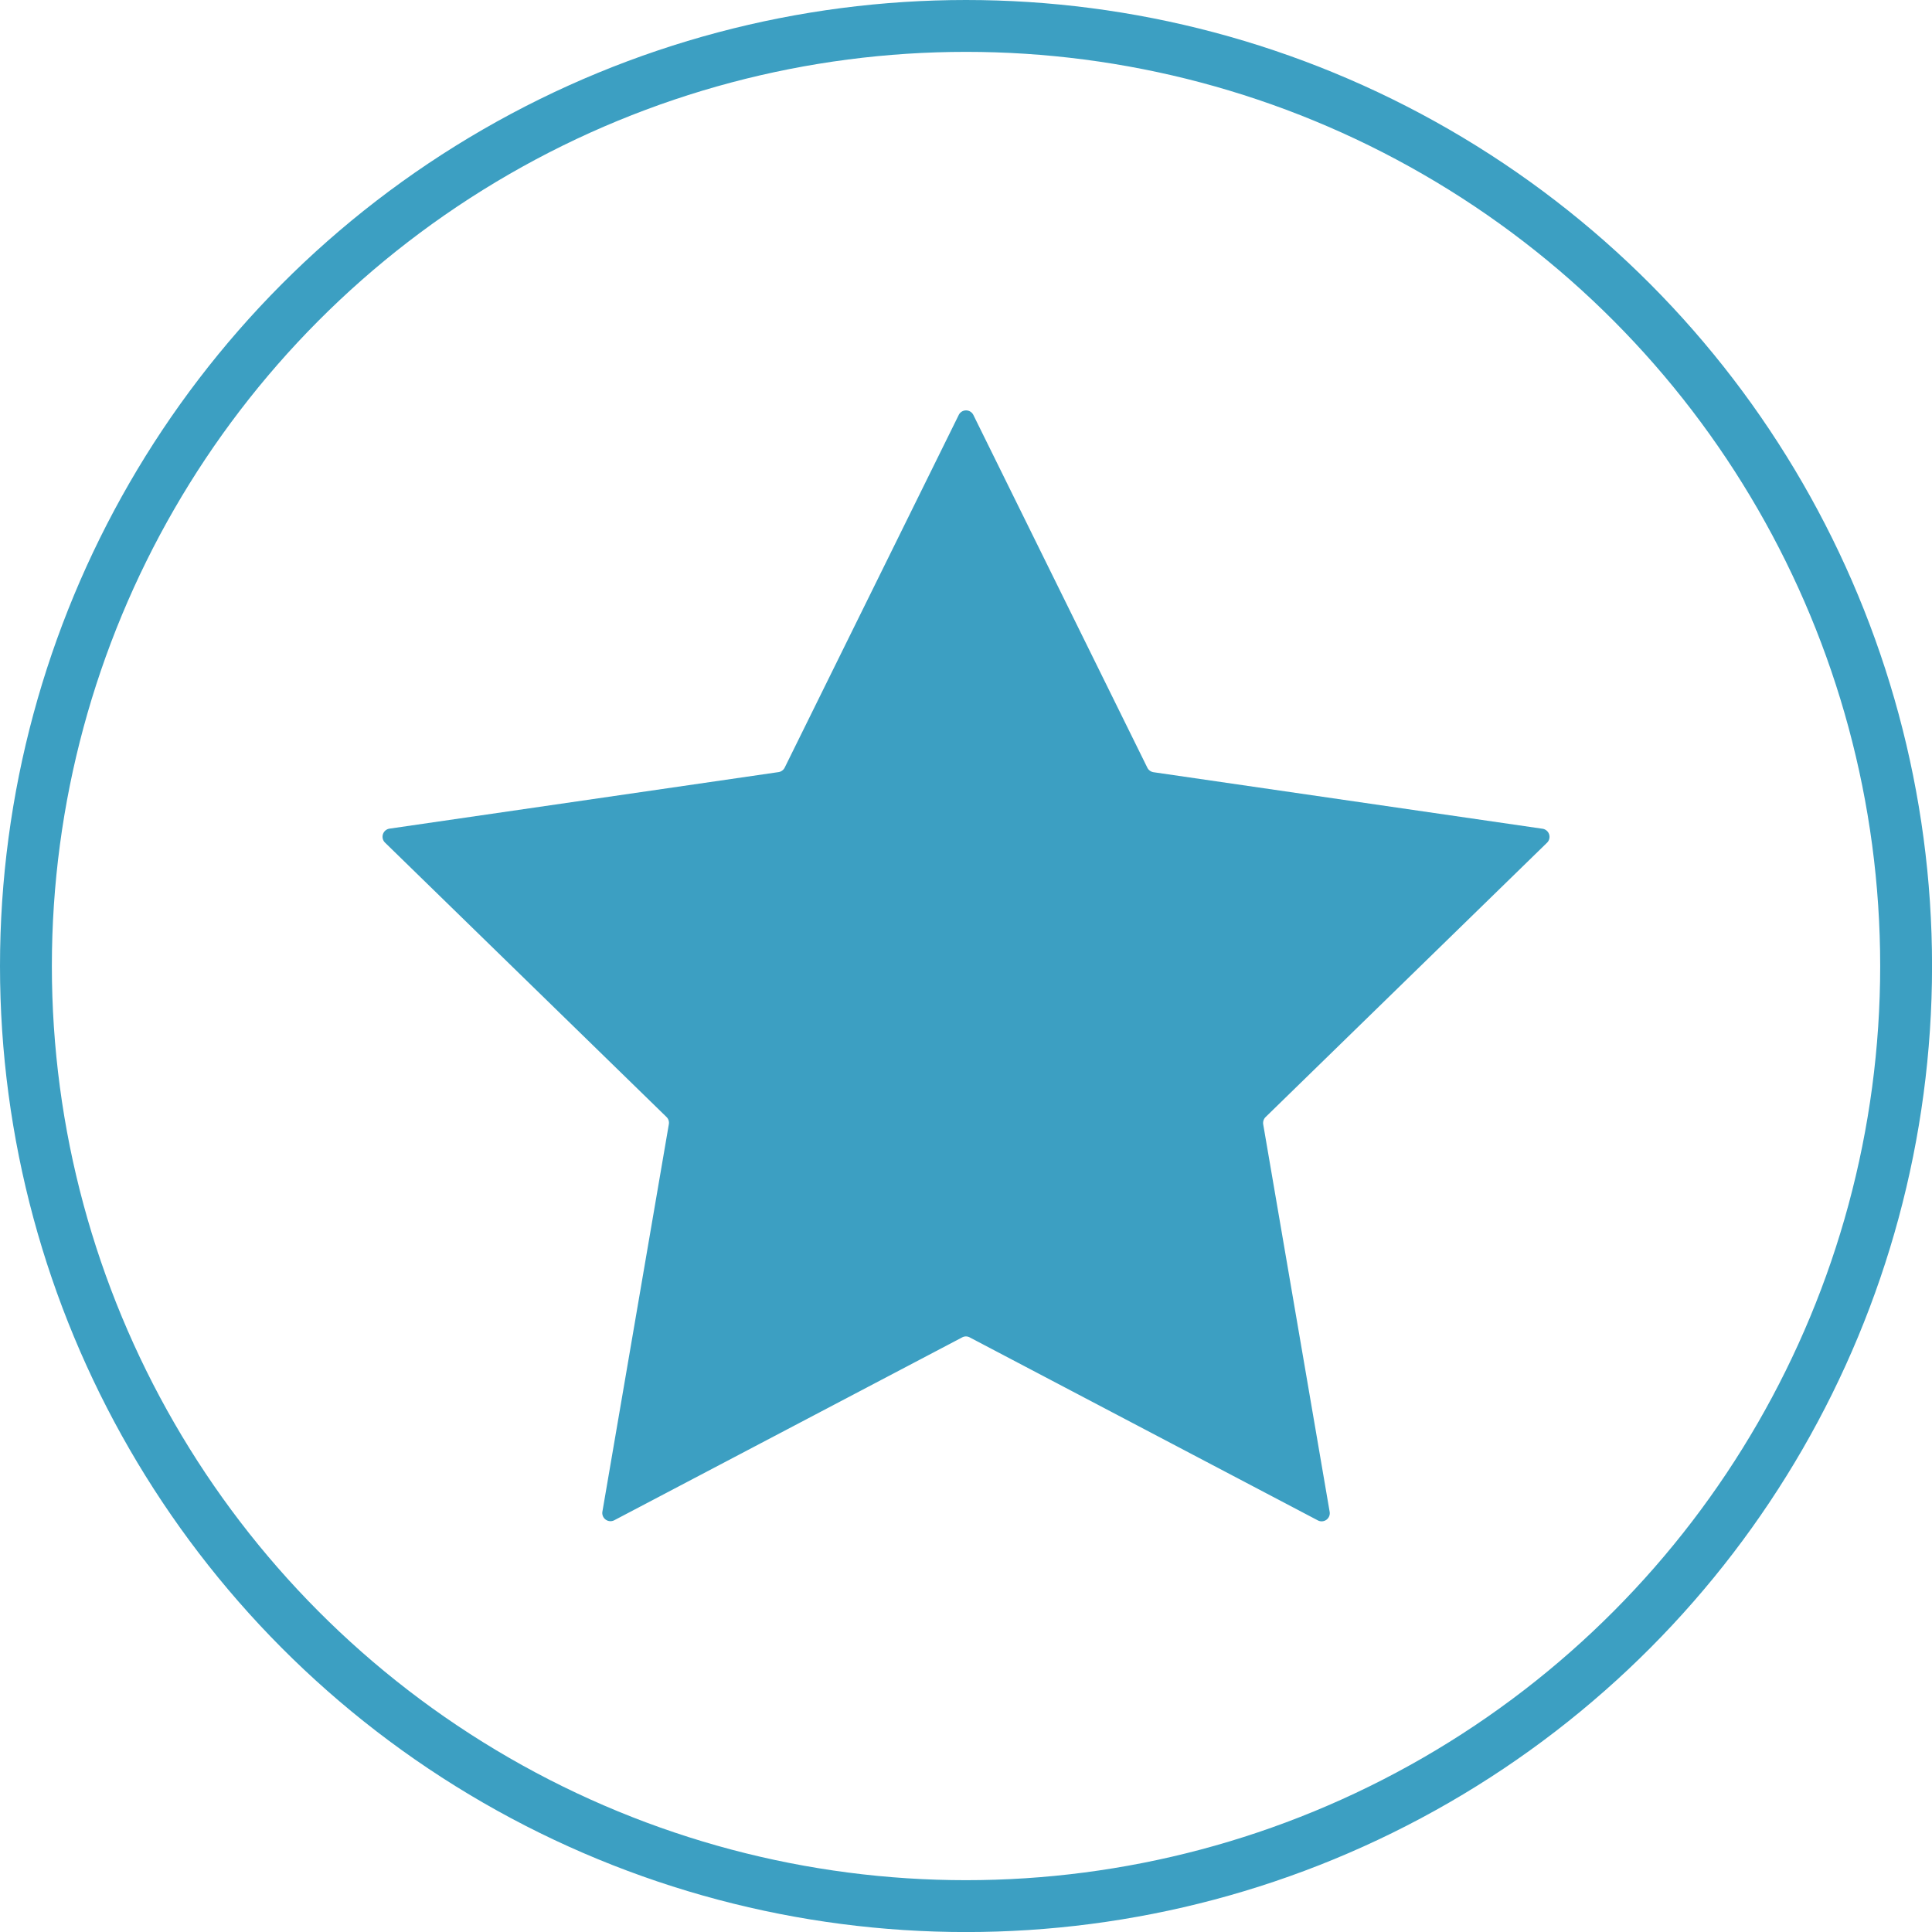
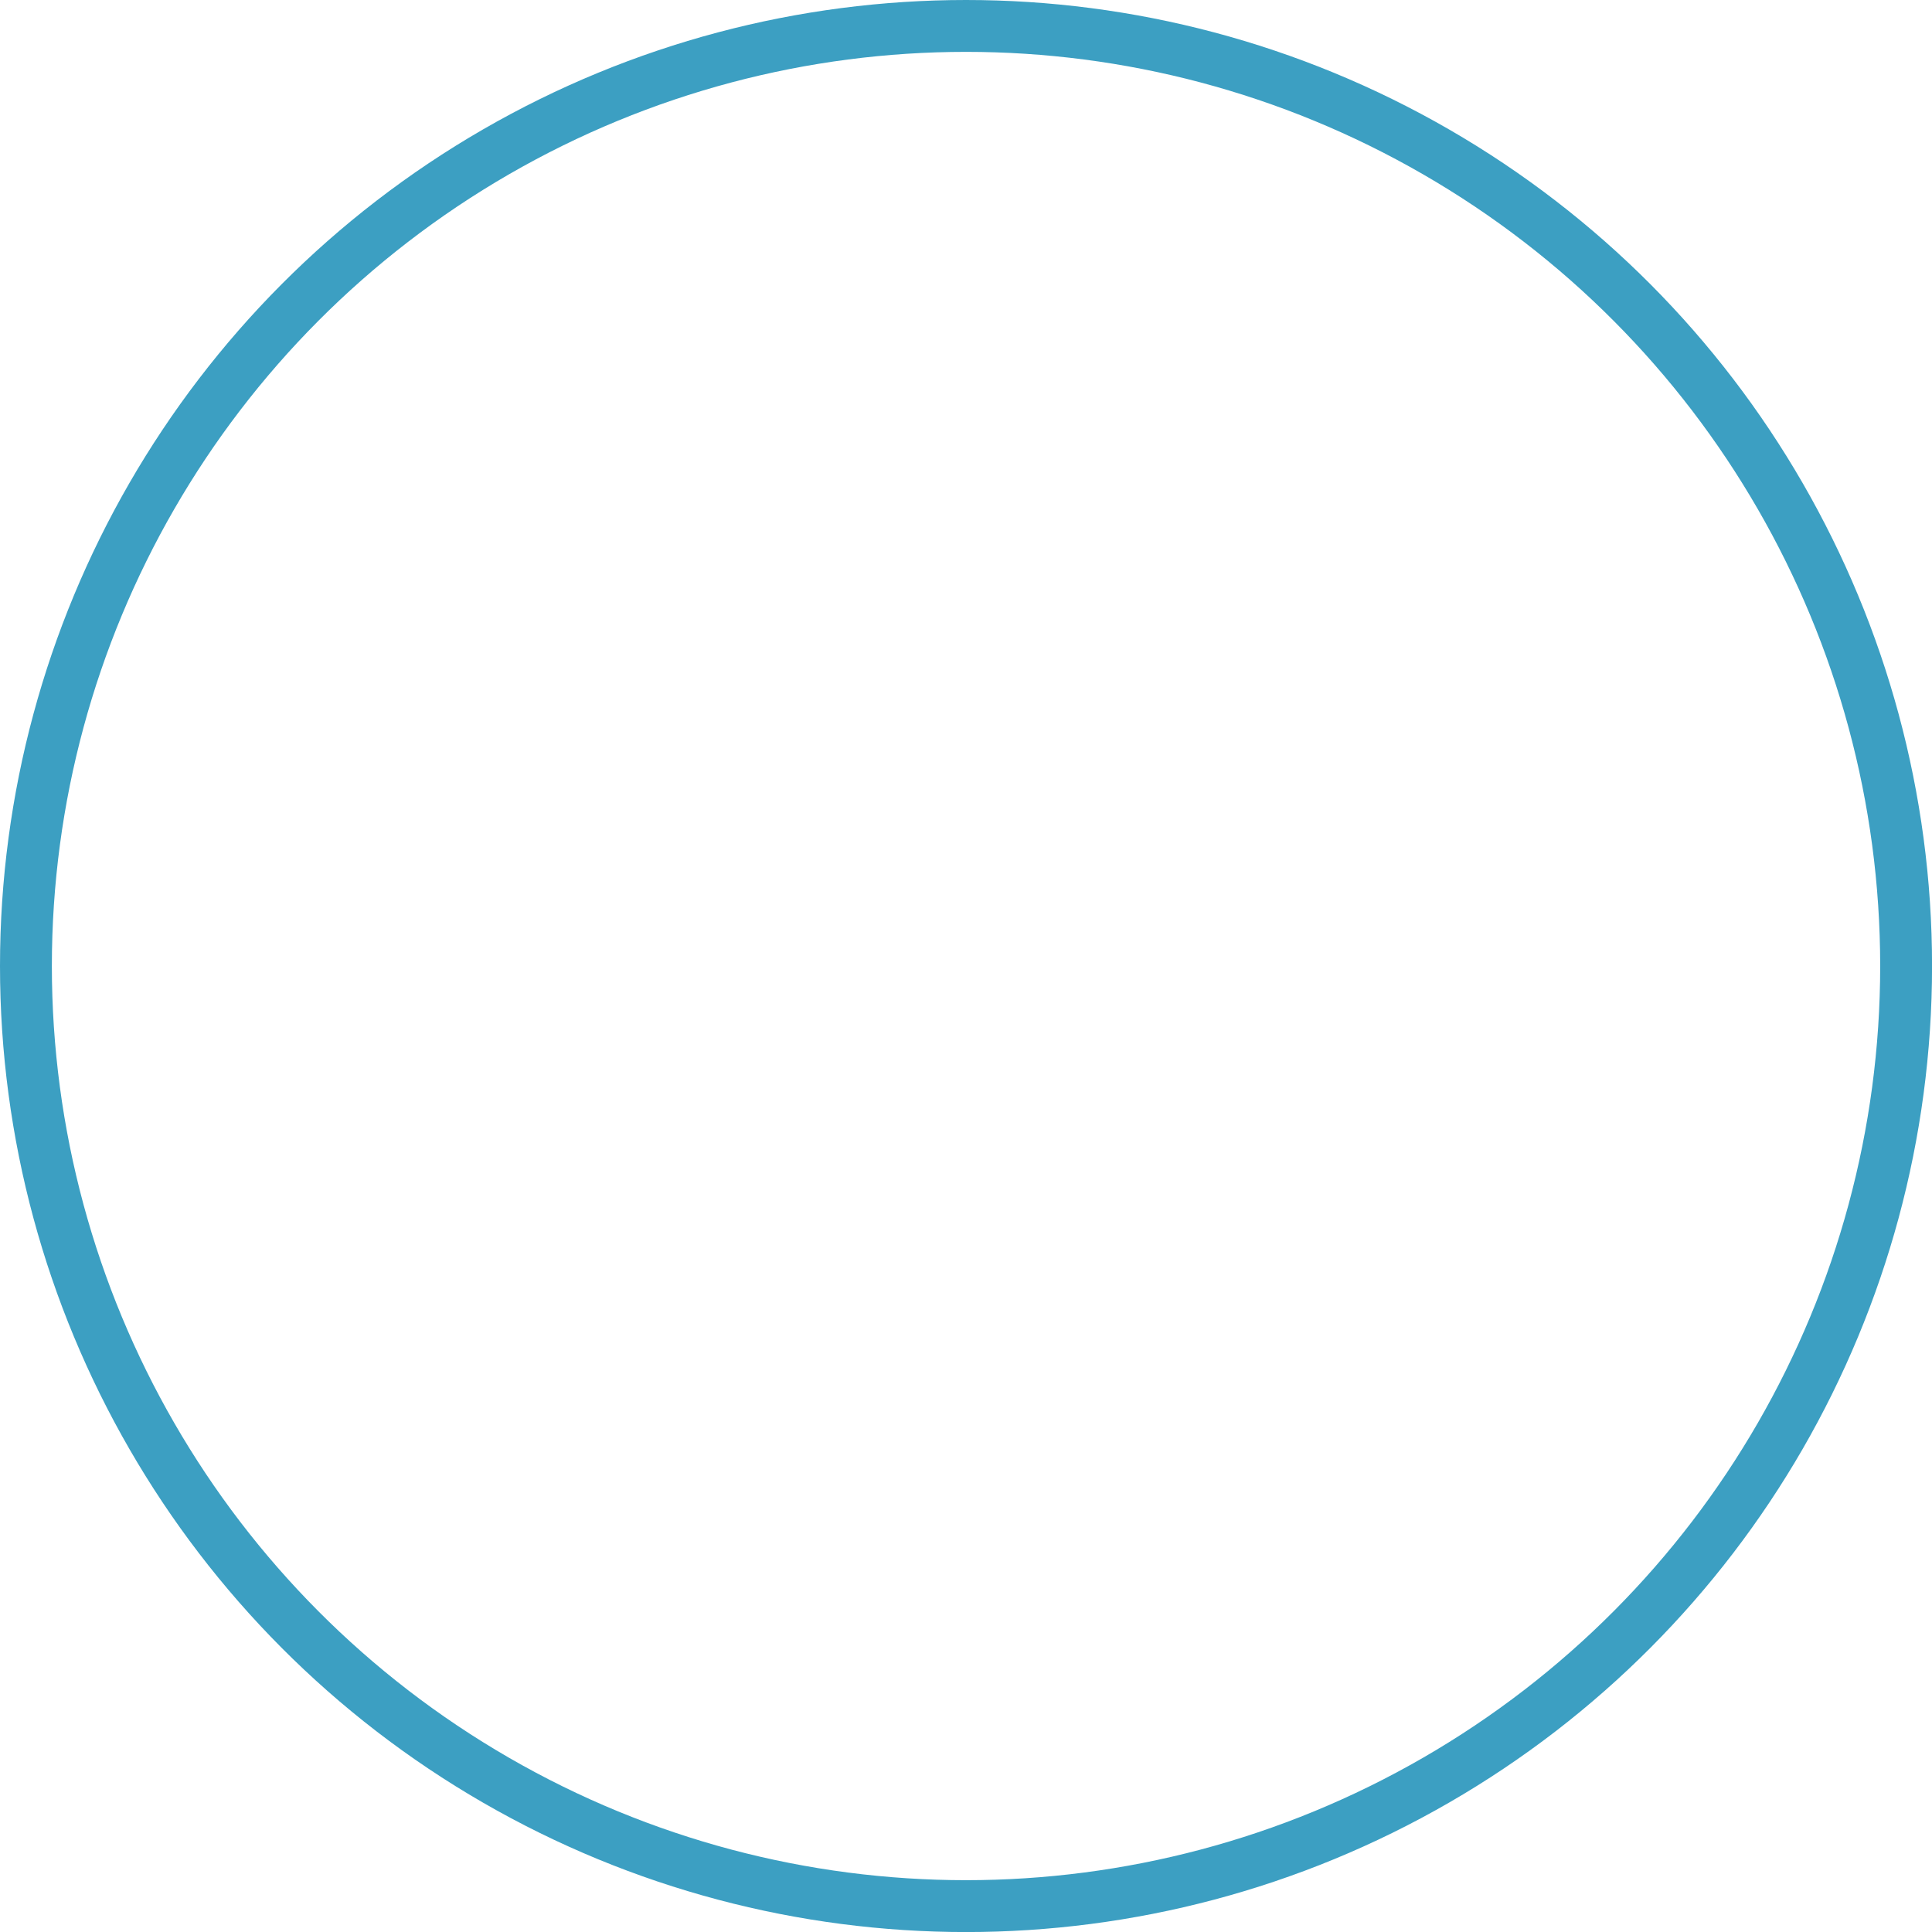
<svg xmlns="http://www.w3.org/2000/svg" viewBox="0 0 372.51 372.51">
  <defs>
    <style>
      .cls-1 {
        fill: none;
        stroke: #3c9fc2;
        stroke-miterlimit: 10;
        stroke-width: 10px;
      }

      .cls-2 {
        fill: #3c9fc2;
      }
    </style>
  </defs>
  <title>USP</title>
  <g id="Layer_2" data-name="Layer 2">
    <g id="Layer_1-2" data-name="Layer 1">
      <circle class="cls-1" cx="186.26" cy="186.26" r="181.26" />
-       <path class="cls-2" d="M187,257.88l67.08,35.26a1.57,1.57,0,0,0,2.29-1.66l-12.81-74.7a1.62,1.62,0,0,1,.46-1.4l54.27-52.9a1.58,1.58,0,0,0-.88-2.69l-75-10.9a1.6,1.6,0,0,1-1.19-.87l-33.54-68a1.57,1.57,0,0,0-2.83,0L151.3,148a1.6,1.6,0,0,1-1.19.87l-75,10.9a1.58,1.58,0,0,0-.88,2.69l54.27,52.9a1.57,1.57,0,0,1,.46,1.4l-12.81,74.7a1.58,1.58,0,0,0,2.29,1.66l67.08-35.26A1.53,1.53,0,0,1,187,257.88Z" />
    </g>
  </g>
</svg>